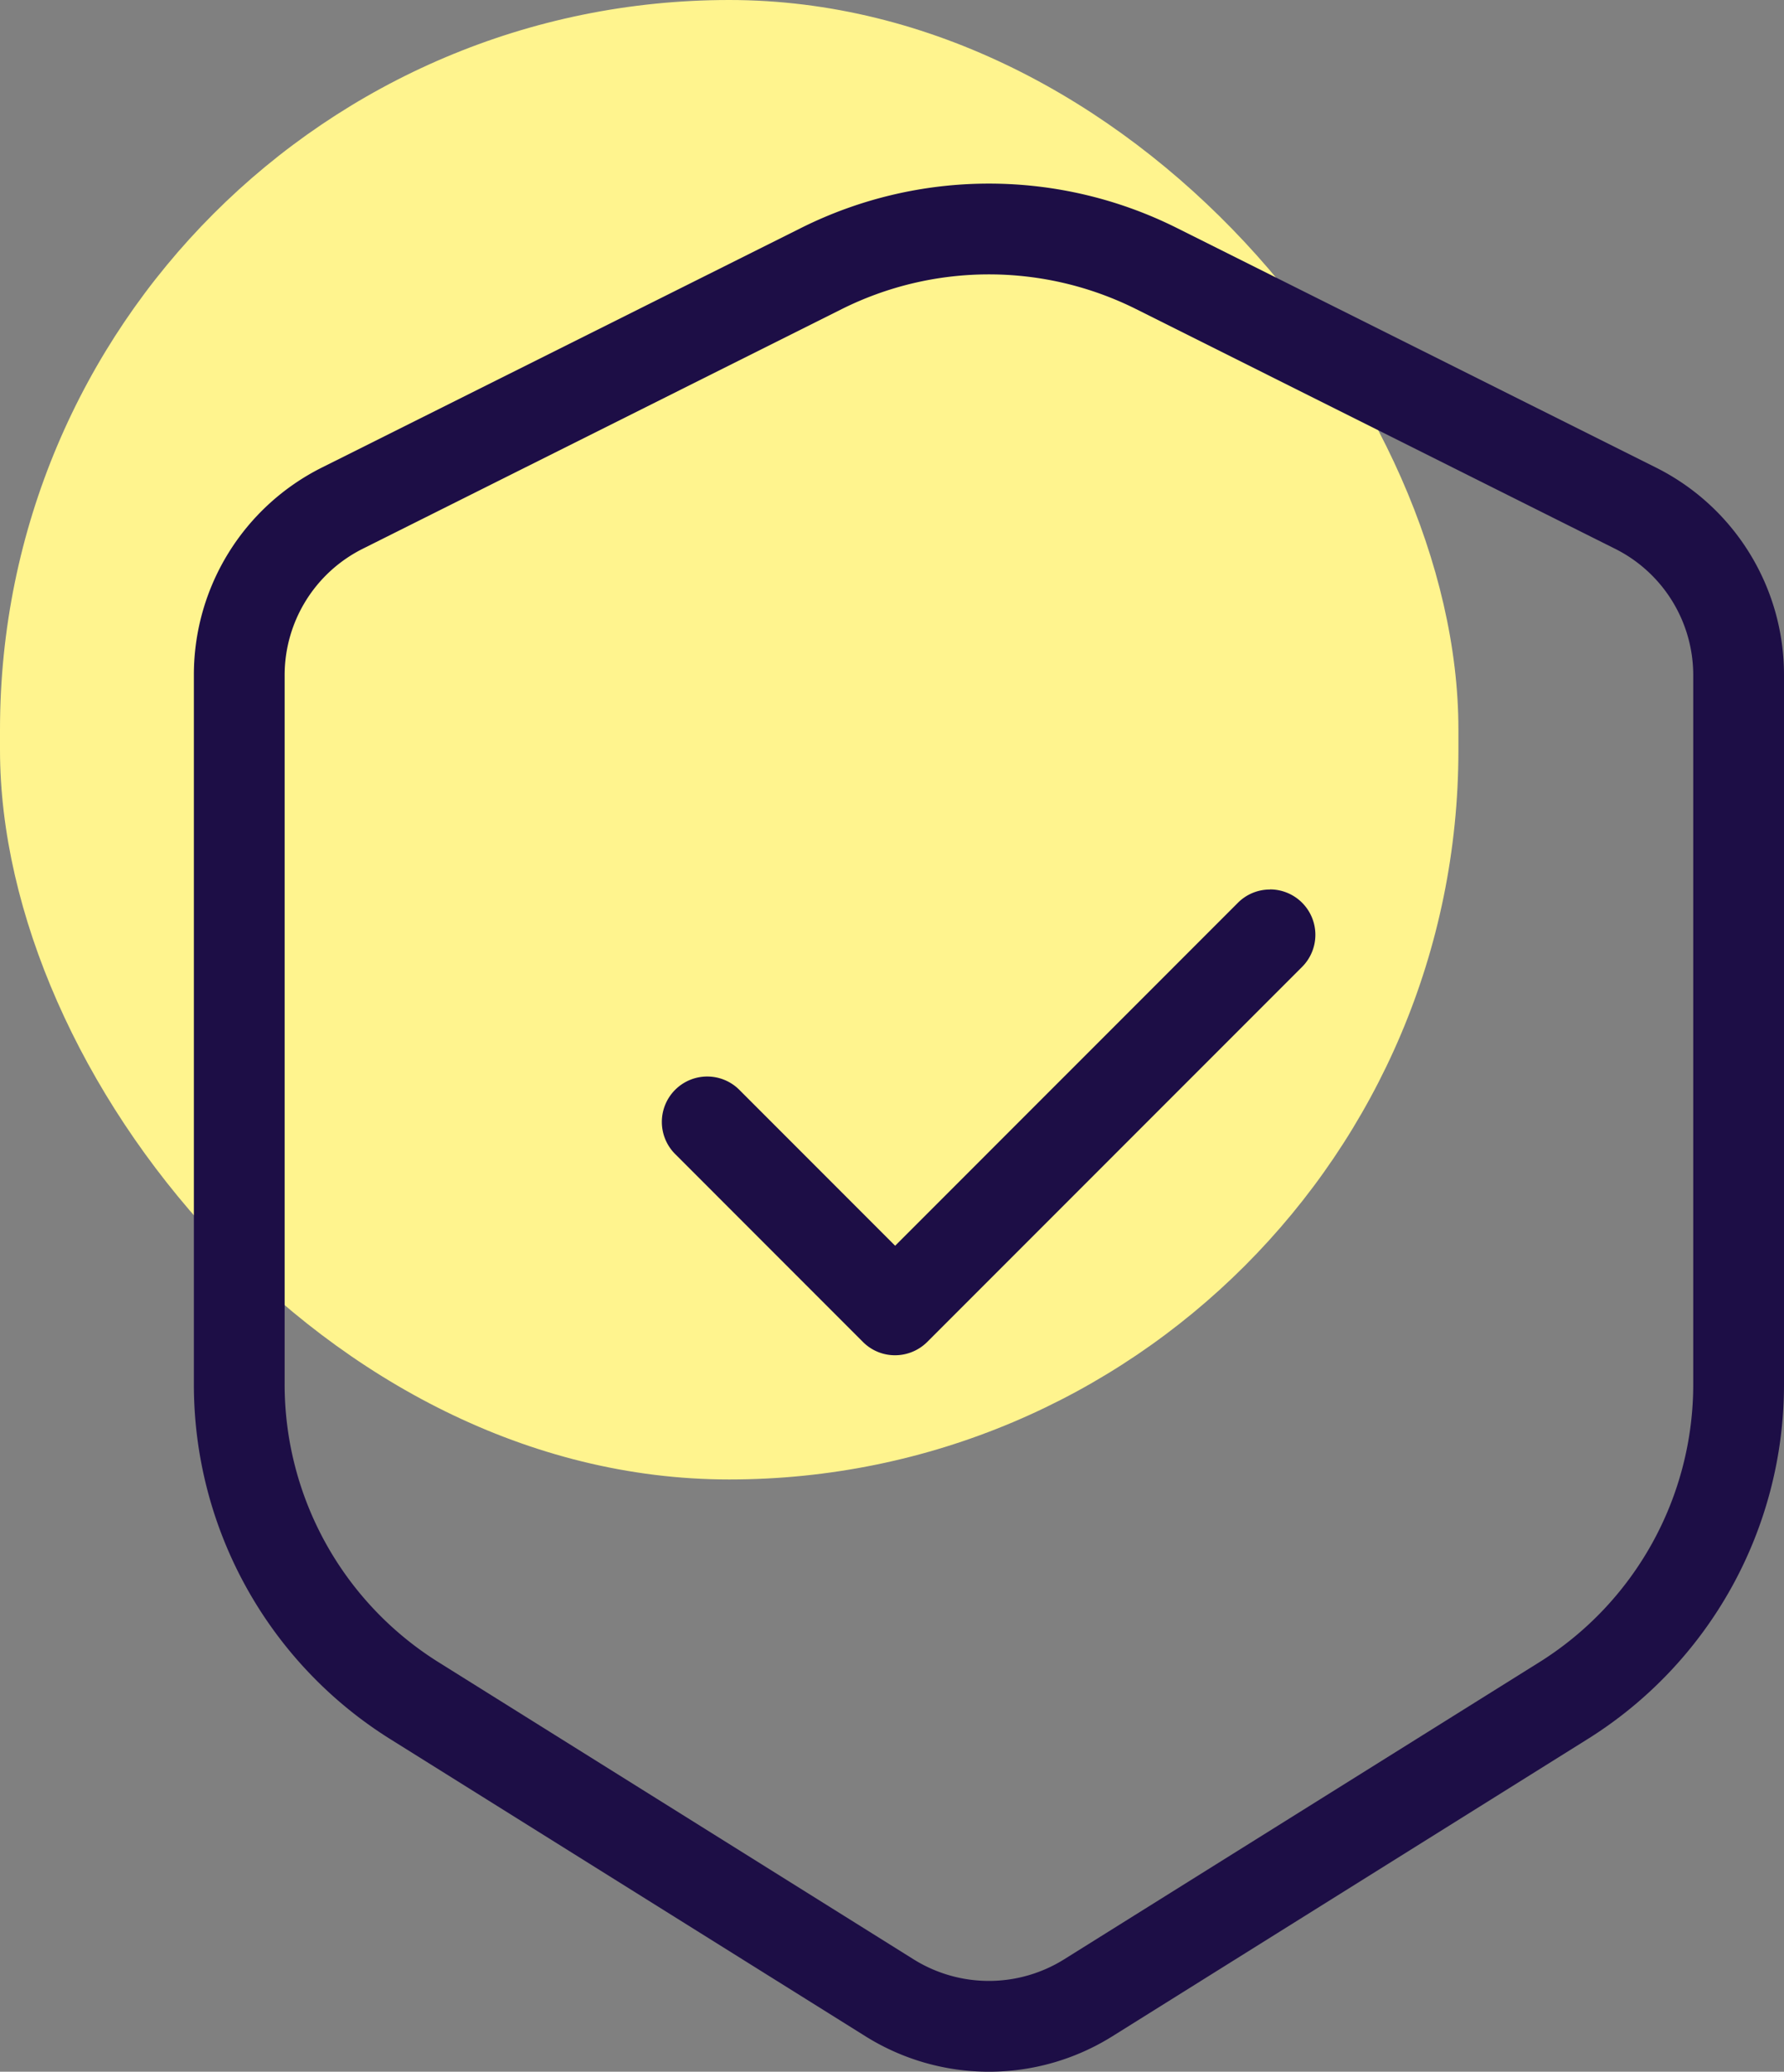
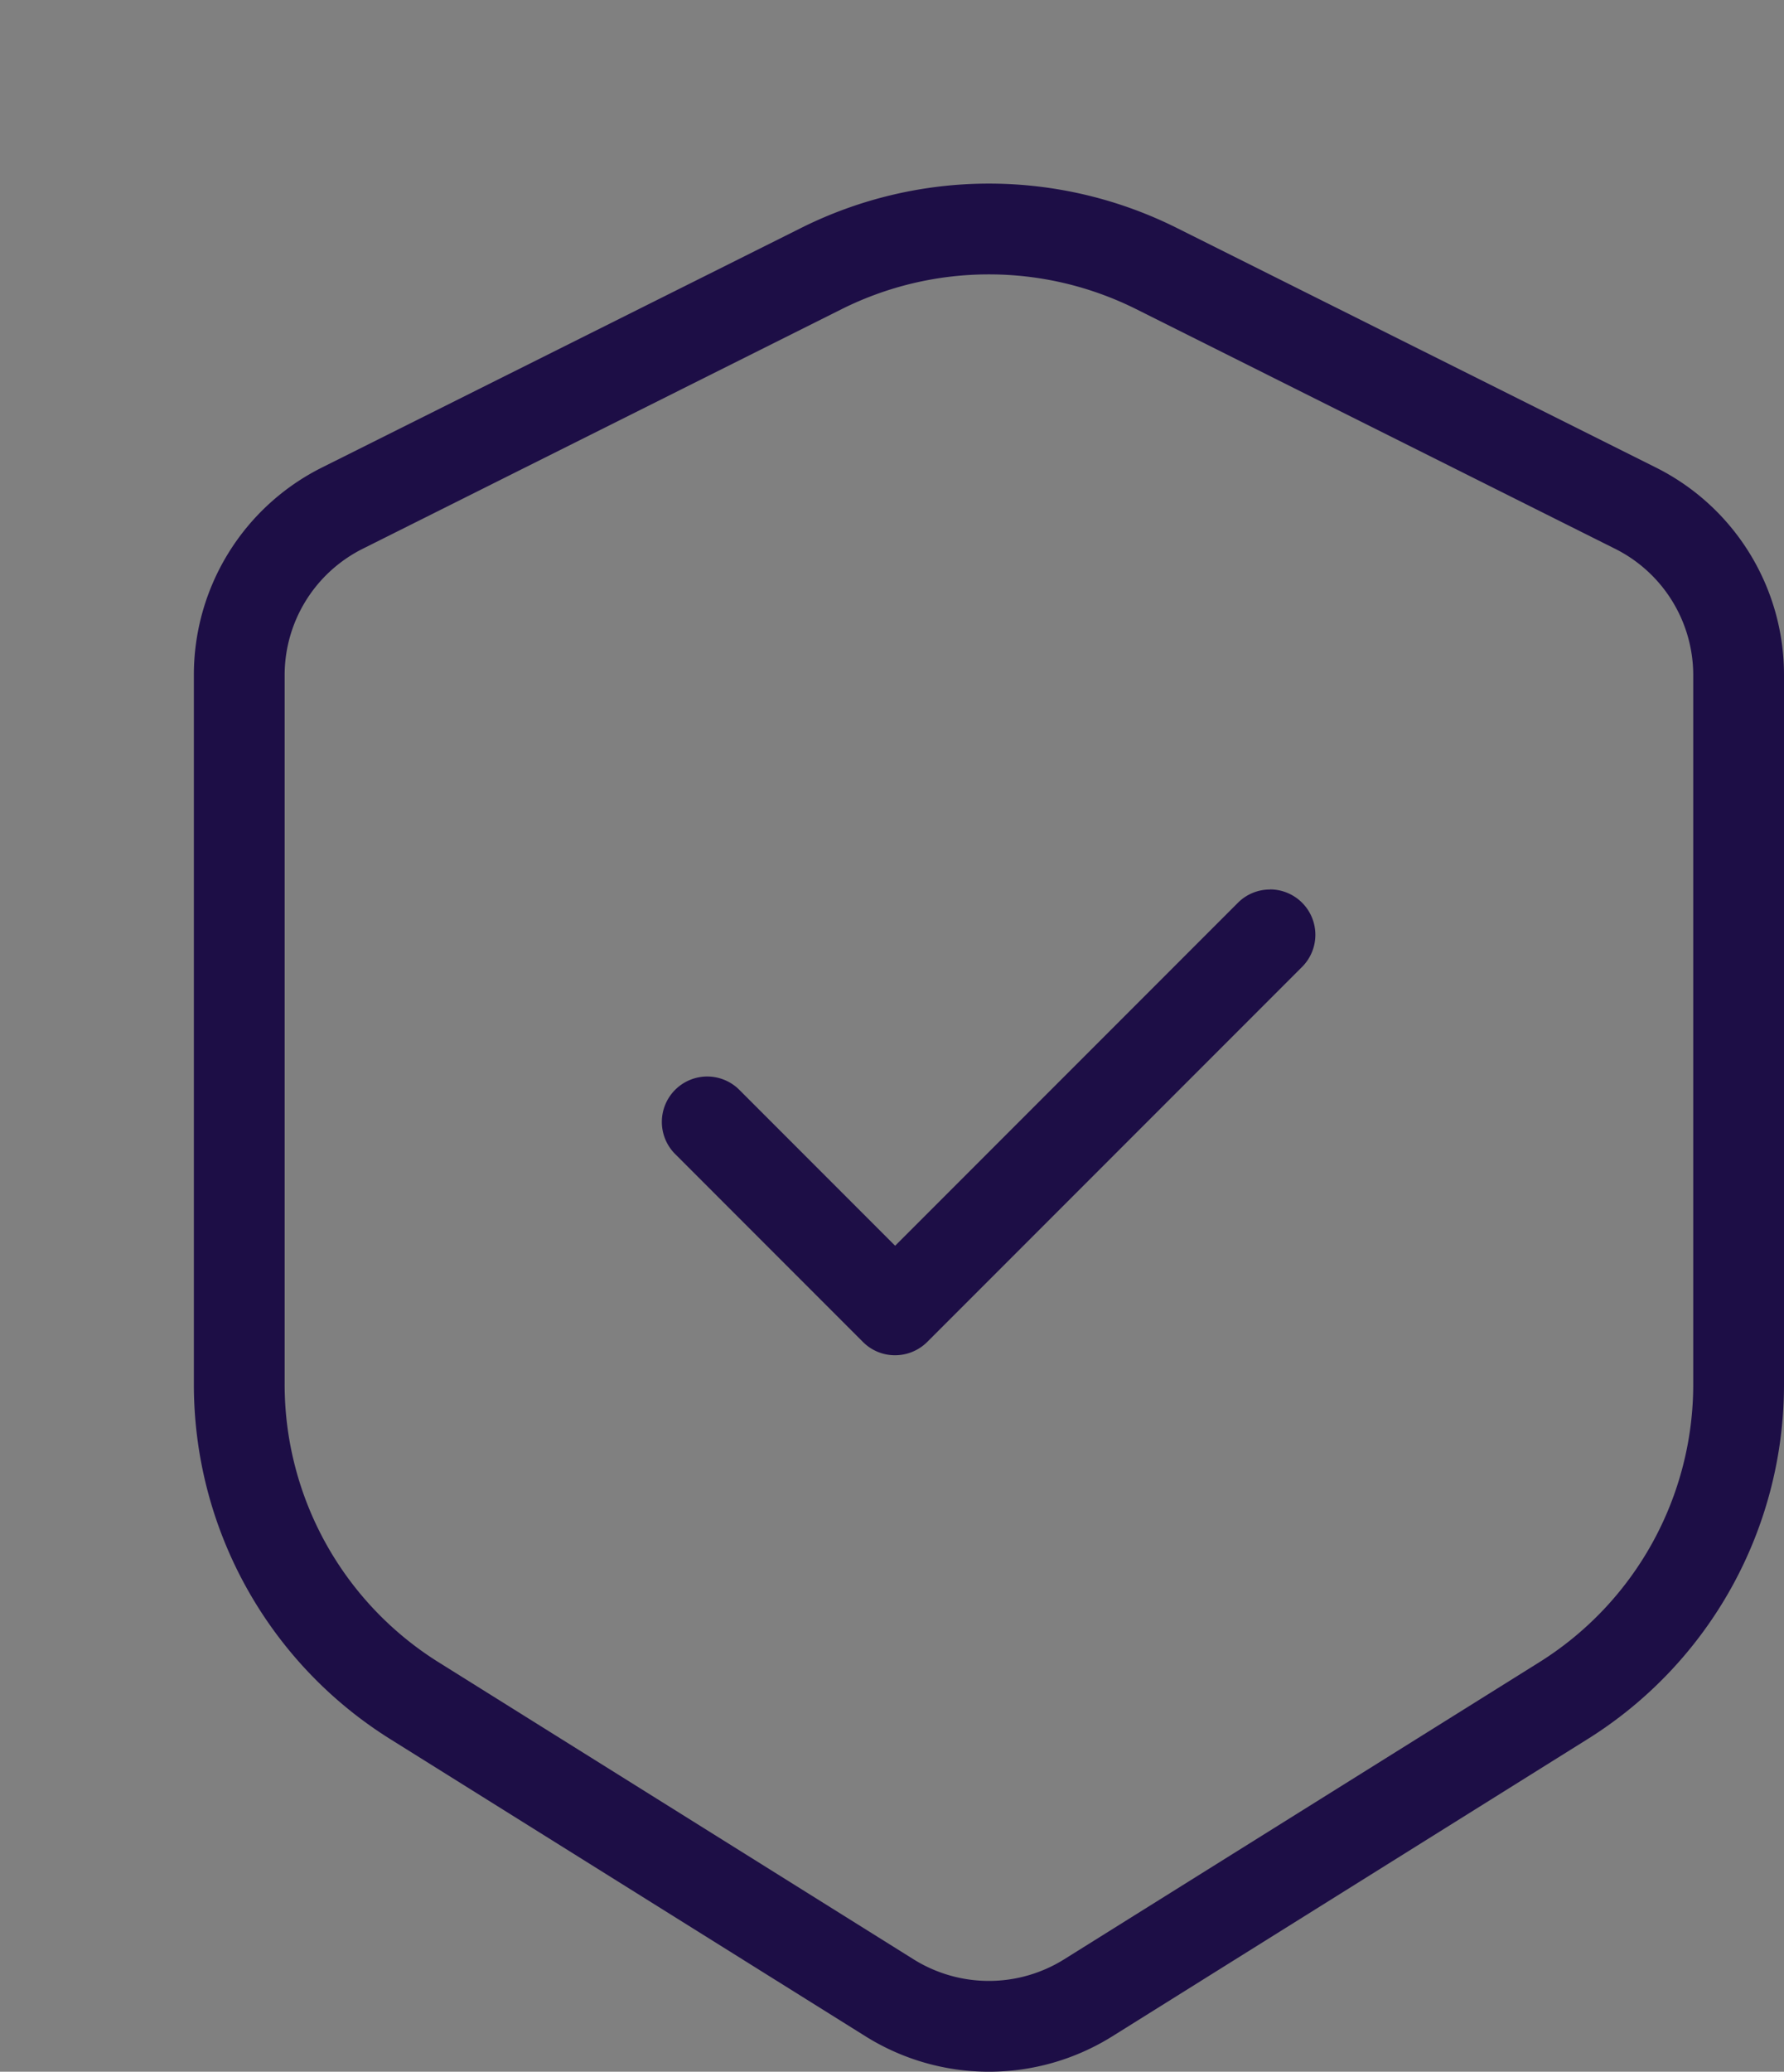
<svg xmlns="http://www.w3.org/2000/svg" width="81.178" height="94.219" viewBox="0 0 81.178 94.219">
  <rect x="0" y="0" width="81.178" height="94.219" fill="#808080" stroke="none" />
  <defs>
    <clipPath id="clip-path">
      <rect id="Rechteck_1530" data-name="Rechteck 1530" width="72.356" height="85.87" fill="#1d0e46" />
    </clipPath>
  </defs>
  <g id="Gruppe_1776" data-name="Gruppe 1776" transform="translate(-547 -2546.716)">
-     <rect id="Rechteck_1520" data-name="Rechteck 1520" width="66.363" height="67.284" rx="33.181" transform="translate(547 2546.716)" fill="#fff48e" />
    <g id="Gruppe_1525" data-name="Gruppe 1525" transform="translate(555.822 2555.065)">
      <g id="Gruppe_1524" data-name="Gruppe 1524" clip-path="url(#clip-path)">
        <path id="Pfad_1033" data-name="Pfad 1033" d="M134.316,160.6a2.052,2.052,0,0,0-1.46.6l-15.6,15.6-7.068-7.068a2.065,2.065,0,1,0-2.92,2.92l8.528,8.529a2.051,2.051,0,0,0,1.46.6,2.078,2.078,0,0,0,1.46-.605l17.057-17.056a2.065,2.065,0,0,0-1.46-3.525" transform="translate(-85.346 -128.495)" fill="#1d0e46" />
        <path id="Pfad_1034" data-name="Pfad 1034" d="M66.5,12.9,44.729,2.019a19.122,19.122,0,0,0-17.1,0L5.855,12.9A10.535,10.535,0,0,0,0,22.379V54.56A19.012,19.012,0,0,0,8.987,70.775L30.563,84.26a10.594,10.594,0,0,0,11.229,0L63.368,70.775A19.012,19.012,0,0,0,72.356,54.56V22.379A10.535,10.535,0,0,0,66.5,12.9M68.226,54.56A14.907,14.907,0,0,1,61.18,67.273L39.6,80.758a6.465,6.465,0,0,1-6.851,0L11.176,67.273A14.906,14.906,0,0,1,4.13,54.56V22.379A6.428,6.428,0,0,1,7.7,16.6L29.474,5.712a14.991,14.991,0,0,1,13.408,0L64.653,16.6a6.428,6.428,0,0,1,3.573,5.781Z" fill="#1d0e46" />
      </g>
    </g>
  </g>
</svg>